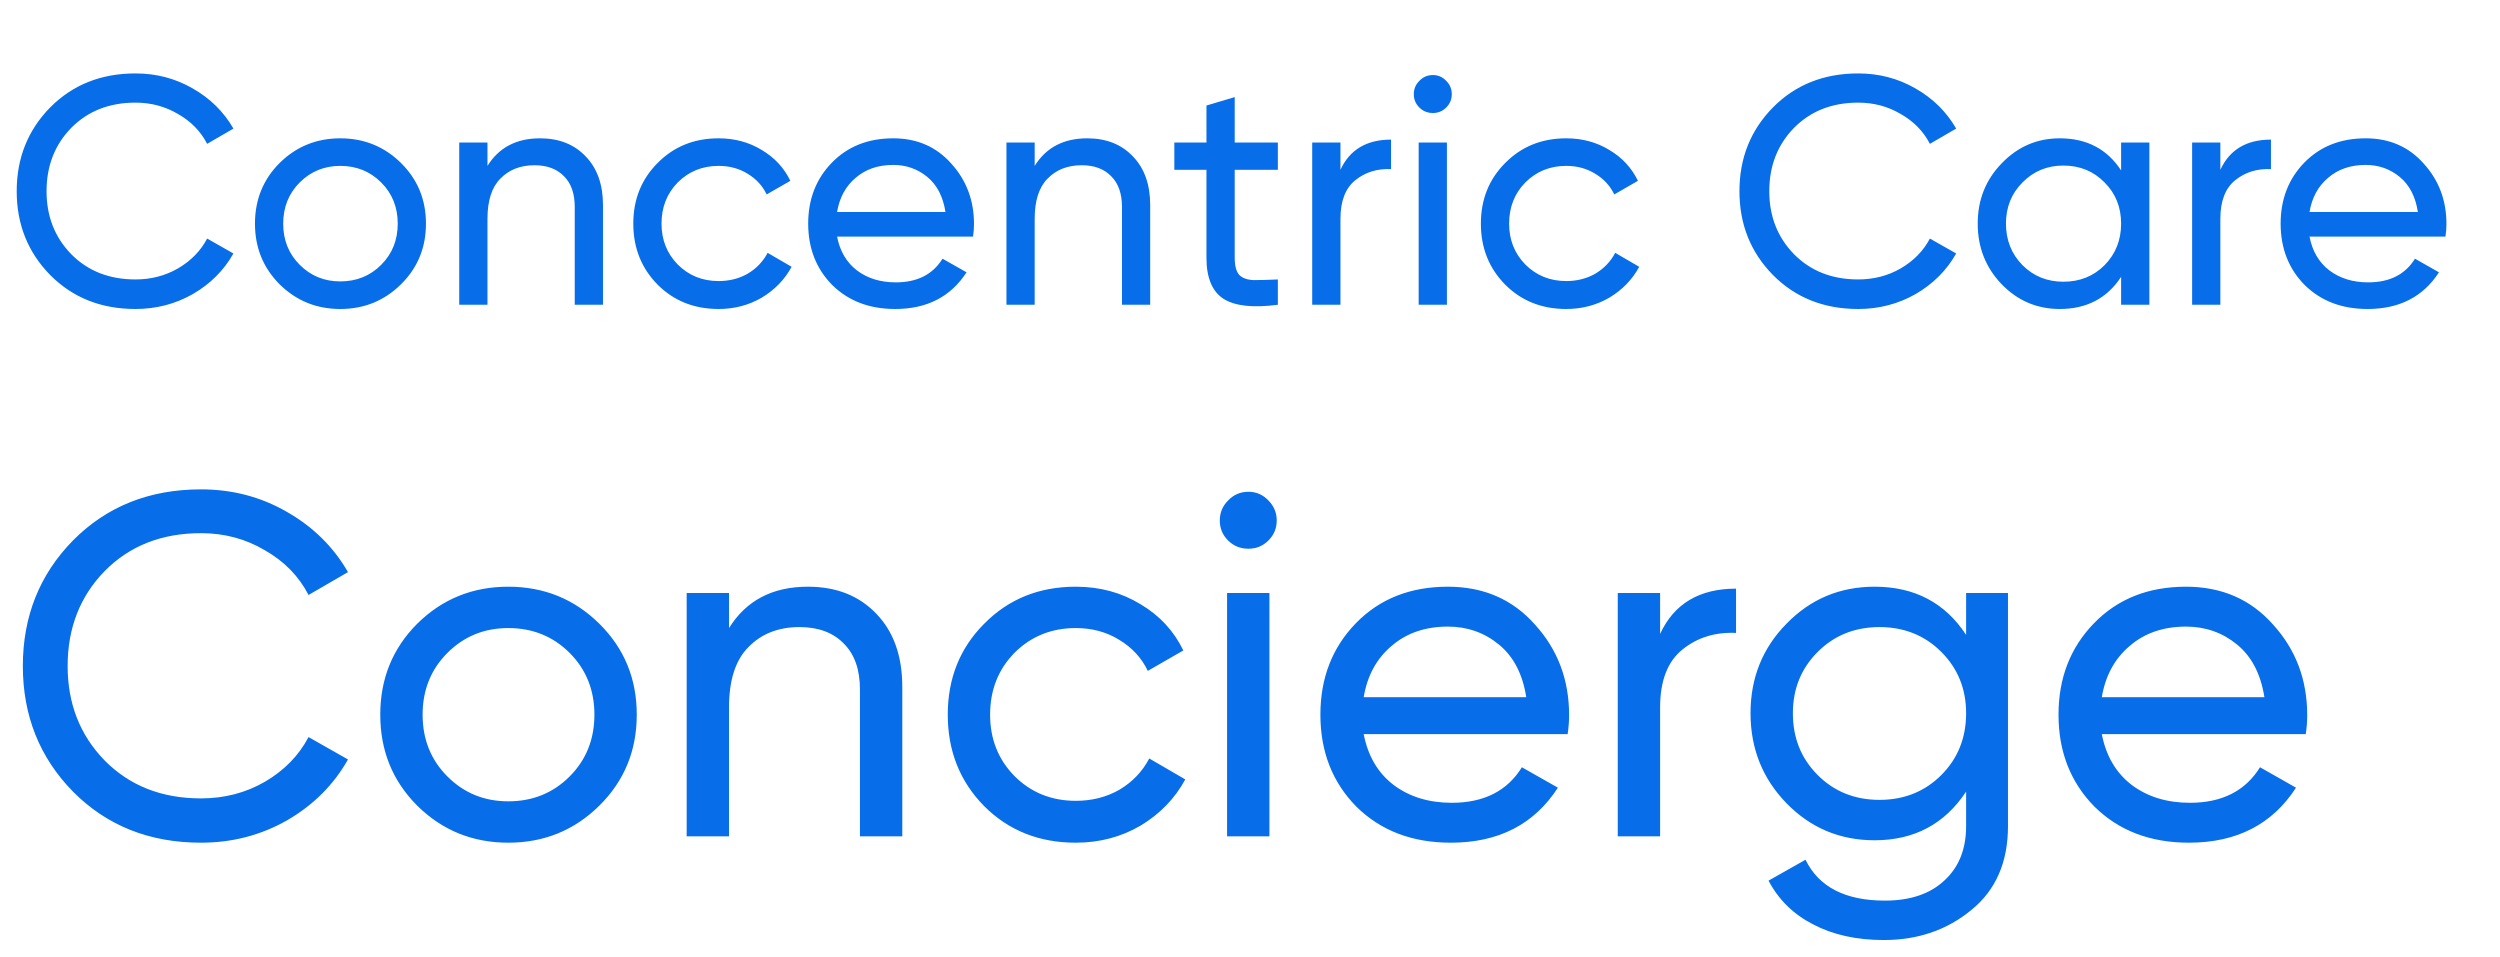
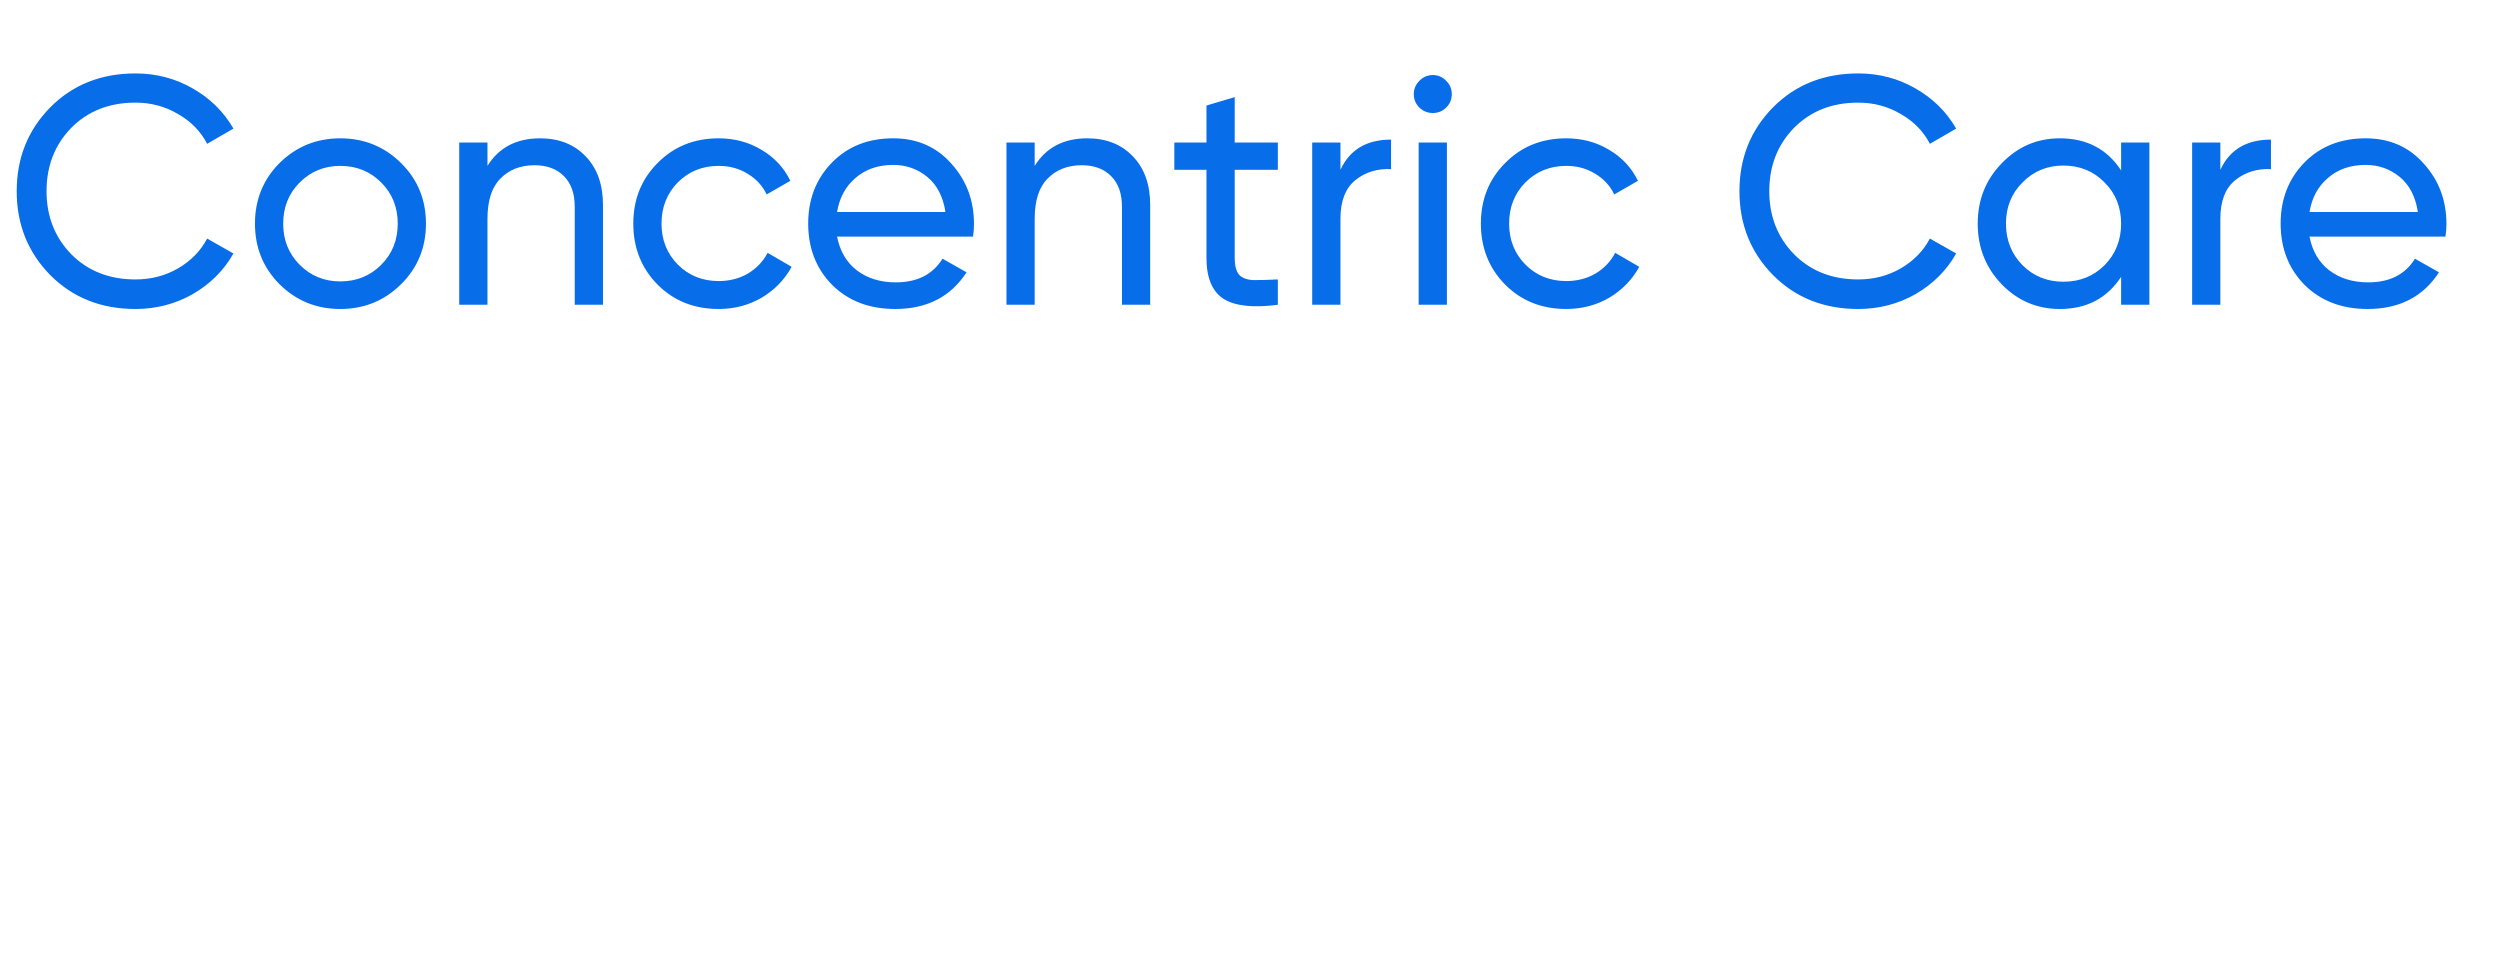
<svg xmlns="http://www.w3.org/2000/svg" width="94" height="36" viewBox="0 0 94 36" fill="none">
-   <path d="M7.557 31.685C5.617 31.685 4.013 31.045 2.744 29.764C1.488 28.483 0.859 26.909 0.859 25.042C0.859 23.176 1.488 21.602 2.744 20.321C4.013 19.04 5.617 18.4 7.557 18.4C8.728 18.4 9.802 18.68 10.778 19.241C11.766 19.803 12.535 20.559 13.084 21.511L11.601 22.371C11.235 21.663 10.686 21.102 9.954 20.687C9.235 20.26 8.435 20.047 7.557 20.047C6.081 20.047 4.873 20.522 3.934 21.474C3.007 22.426 2.543 23.615 2.543 25.042C2.543 26.458 3.007 27.641 3.934 28.593C4.873 29.544 6.081 30.02 7.557 30.02C8.435 30.02 9.235 29.812 9.954 29.398C10.686 28.971 11.235 28.41 11.601 27.714L13.084 28.556C12.547 29.508 11.784 30.27 10.796 30.843C9.808 31.405 8.728 31.685 7.557 31.685ZM22.533 30.294C21.594 31.222 20.453 31.685 19.111 31.685C17.769 31.685 16.628 31.222 15.689 30.294C14.762 29.367 14.298 28.227 14.298 26.872C14.298 25.518 14.762 24.378 15.689 23.45C16.628 22.523 17.769 22.06 19.111 22.06C20.453 22.06 21.594 22.523 22.533 23.45C23.472 24.378 23.942 25.518 23.942 26.872C23.942 28.227 23.472 29.367 22.533 30.294ZM19.111 30.13C20.026 30.13 20.795 29.819 21.417 29.196C22.039 28.574 22.35 27.799 22.35 26.872C22.35 25.945 22.039 25.171 21.417 24.548C20.795 23.926 20.026 23.615 19.111 23.615C18.208 23.615 17.446 23.926 16.824 24.548C16.201 25.171 15.89 25.945 15.89 26.872C15.89 27.799 16.201 28.574 16.824 29.196C17.446 29.819 18.208 30.13 19.111 30.13ZM30.376 22.06C31.449 22.06 32.309 22.401 32.956 23.084C33.602 23.755 33.926 24.67 33.926 25.829V31.447H32.334V25.921C32.334 25.177 32.132 24.603 31.73 24.201C31.327 23.786 30.772 23.578 30.064 23.578C29.271 23.578 28.631 23.828 28.143 24.329C27.655 24.817 27.411 25.573 27.411 26.598V31.447H25.819V22.297H27.411V23.615C28.058 22.578 29.046 22.06 30.376 22.06ZM40.449 31.685C39.07 31.685 37.923 31.228 37.008 30.313C36.093 29.386 35.636 28.239 35.636 26.872C35.636 25.506 36.093 24.365 37.008 23.45C37.923 22.523 39.07 22.06 40.449 22.06C41.352 22.06 42.163 22.279 42.883 22.718C43.602 23.145 44.139 23.725 44.493 24.457L43.157 25.225C42.925 24.737 42.565 24.347 42.077 24.054C41.602 23.761 41.059 23.615 40.449 23.615C39.534 23.615 38.765 23.926 38.143 24.548C37.533 25.171 37.228 25.945 37.228 26.872C37.228 27.787 37.533 28.556 38.143 29.178C38.765 29.8 39.534 30.111 40.449 30.111C41.059 30.111 41.608 29.971 42.096 29.691C42.584 29.398 42.956 29.007 43.212 28.519L44.566 29.306C44.176 30.026 43.614 30.605 42.883 31.045C42.151 31.472 41.339 31.685 40.449 31.685ZM46.943 20.632C46.638 20.632 46.382 20.529 46.175 20.321C45.967 20.114 45.864 19.864 45.864 19.571C45.864 19.278 45.967 19.028 46.175 18.82C46.382 18.601 46.638 18.491 46.943 18.491C47.236 18.491 47.486 18.601 47.694 18.82C47.901 19.028 48.005 19.278 48.005 19.571C48.005 19.864 47.901 20.114 47.694 20.321C47.486 20.529 47.236 20.632 46.943 20.632ZM46.138 31.447V22.297H47.73V31.447H46.138ZM51.275 27.604C51.434 28.422 51.806 29.056 52.392 29.508C52.989 29.959 53.721 30.185 54.587 30.185C55.795 30.185 56.674 29.739 57.223 28.849L58.577 29.617C57.686 30.996 56.344 31.685 54.551 31.685C53.099 31.685 51.916 31.234 51.001 30.331C50.098 29.416 49.647 28.263 49.647 26.872C49.647 25.494 50.092 24.347 50.982 23.432C51.873 22.517 53.026 22.06 54.441 22.06C55.783 22.06 56.875 22.535 57.717 23.487C58.571 24.426 58.998 25.561 58.998 26.891C58.998 27.122 58.979 27.36 58.943 27.604H51.275ZM54.441 23.56C53.587 23.56 52.88 23.804 52.318 24.292C51.757 24.768 51.409 25.408 51.275 26.214H57.387C57.253 25.347 56.911 24.689 56.362 24.237C55.813 23.786 55.173 23.56 54.441 23.56ZM62.42 23.835C62.944 22.7 63.896 22.133 65.275 22.133V23.798C64.494 23.761 63.823 23.969 63.262 24.42C62.7 24.872 62.42 25.598 62.42 26.598V31.447H60.828V22.297H62.42V23.835ZM73.926 22.297H75.5V31.063C75.5 32.417 75.043 33.466 74.128 34.211C73.213 34.967 72.115 35.345 70.834 35.345C69.809 35.345 68.924 35.15 68.18 34.76C67.436 34.381 66.875 33.832 66.497 33.112L67.887 32.326C68.388 33.35 69.382 33.863 70.87 33.863C71.822 33.863 72.566 33.613 73.103 33.112C73.652 32.612 73.926 31.929 73.926 31.063V29.764C73.121 30.984 71.974 31.594 70.486 31.594C69.181 31.594 68.076 31.13 67.174 30.203C66.271 29.276 65.82 28.147 65.82 26.817C65.82 25.488 66.271 24.365 67.174 23.45C68.076 22.523 69.181 22.06 70.486 22.06C71.987 22.06 73.133 22.663 73.926 23.871V22.297ZM68.345 29.142C68.967 29.764 69.742 30.075 70.669 30.075C71.596 30.075 72.371 29.764 72.993 29.142C73.615 28.519 73.926 27.745 73.926 26.817C73.926 25.902 73.615 25.134 72.993 24.512C72.371 23.89 71.596 23.578 70.669 23.578C69.742 23.578 68.967 23.89 68.345 24.512C67.723 25.134 67.412 25.902 67.412 26.817C67.412 27.745 67.723 28.519 68.345 29.142ZM79.028 27.604C79.187 28.422 79.559 29.056 80.145 29.508C80.743 29.959 81.475 30.185 82.341 30.185C83.548 30.185 84.427 29.739 84.976 28.849L86.33 29.617C85.439 30.996 84.097 31.685 82.304 31.685C80.852 31.685 79.669 31.234 78.754 30.331C77.851 29.416 77.4 28.263 77.4 26.872C77.4 25.494 77.845 24.347 78.736 23.432C79.626 22.517 80.779 22.06 82.194 22.06C83.536 22.06 84.628 22.535 85.47 23.487C86.324 24.426 86.751 25.561 86.751 26.891C86.751 27.122 86.733 27.36 86.696 27.604H79.028ZM82.194 23.56C81.34 23.56 80.633 23.804 80.072 24.292C79.51 24.768 79.163 25.408 79.028 26.214H85.141C85.006 25.347 84.665 24.689 84.116 24.237C83.567 23.786 82.926 23.56 82.194 23.56Z" fill="#076DE8" />
  <path d="M5.093 11.618C3.8 11.618 2.73 11.191 1.884 10.337C1.047 9.483 0.628 8.433 0.628 7.189C0.628 5.945 1.047 4.896 1.884 4.042C2.73 3.188 3.8 2.761 5.093 2.761C5.874 2.761 6.589 2.948 7.24 3.322C7.899 3.696 8.411 4.2 8.777 4.835L7.789 5.408C7.545 4.936 7.179 4.562 6.691 4.286C6.211 4.001 5.678 3.859 5.093 3.859C4.109 3.859 3.303 4.176 2.677 4.81C2.059 5.445 1.75 6.237 1.75 7.189C1.75 8.133 2.059 8.921 2.677 9.556C3.303 10.19 4.109 10.507 5.093 10.507C5.678 10.507 6.211 10.369 6.691 10.093C7.179 9.808 7.545 9.434 7.789 8.97L8.777 9.531C8.419 10.166 7.911 10.674 7.252 11.056C6.593 11.431 5.874 11.618 5.093 11.618ZM15.077 10.69C14.45 11.309 13.69 11.618 12.795 11.618C11.901 11.618 11.14 11.309 10.514 10.69C9.896 10.072 9.587 9.312 9.587 8.409C9.587 7.506 9.896 6.746 10.514 6.128C11.14 5.51 11.901 5.201 12.795 5.201C13.69 5.201 14.45 5.51 15.077 6.128C15.703 6.746 16.016 7.506 16.016 8.409C16.016 9.312 15.703 10.072 15.077 10.69ZM12.795 10.581C13.405 10.581 13.918 10.373 14.332 9.958C14.747 9.544 14.955 9.027 14.955 8.409C14.955 7.791 14.747 7.274 14.332 6.86C13.918 6.445 13.405 6.237 12.795 6.237C12.194 6.237 11.685 6.445 11.27 6.86C10.856 7.274 10.648 7.791 10.648 8.409C10.648 9.027 10.856 9.544 11.27 9.958C11.685 10.373 12.194 10.581 12.795 10.581ZM20.305 5.201C21.021 5.201 21.594 5.428 22.025 5.884C22.456 6.331 22.672 6.941 22.672 7.714V11.459H21.61V7.775C21.61 7.279 21.476 6.896 21.208 6.628C20.939 6.351 20.569 6.213 20.098 6.213C19.569 6.213 19.142 6.38 18.817 6.713C18.491 7.039 18.329 7.543 18.329 8.226V11.459H17.267V5.359H18.329V6.237C18.76 5.546 19.419 5.201 20.305 5.201ZM27.02 11.618C26.101 11.618 25.337 11.313 24.727 10.703C24.117 10.085 23.812 9.32 23.812 8.409C23.812 7.498 24.117 6.738 24.727 6.128C25.337 5.51 26.101 5.201 27.02 5.201C27.622 5.201 28.163 5.347 28.643 5.64C29.123 5.924 29.481 6.311 29.717 6.799L28.826 7.311C28.672 6.986 28.432 6.725 28.106 6.53C27.789 6.335 27.427 6.237 27.02 6.237C26.41 6.237 25.898 6.445 25.483 6.86C25.077 7.274 24.873 7.791 24.873 8.409C24.873 9.019 25.077 9.531 25.483 9.946C25.898 10.361 26.41 10.568 27.02 10.568C27.427 10.568 27.793 10.475 28.118 10.288C28.444 10.093 28.692 9.832 28.863 9.507L29.765 10.032C29.505 10.511 29.131 10.898 28.643 11.191C28.155 11.475 27.614 11.618 27.02 11.618ZM31.474 8.897C31.58 9.442 31.828 9.865 32.218 10.166C32.617 10.467 33.105 10.617 33.682 10.617C34.487 10.617 35.073 10.32 35.439 9.727L36.342 10.239C35.748 11.158 34.853 11.618 33.658 11.618C32.69 11.618 31.901 11.317 31.291 10.715C30.689 10.105 30.388 9.336 30.388 8.409C30.388 7.49 30.685 6.725 31.279 6.115C31.873 5.506 32.641 5.201 33.585 5.201C34.479 5.201 35.207 5.518 35.769 6.152C36.338 6.778 36.622 7.535 36.622 8.421C36.622 8.576 36.61 8.734 36.586 8.897H31.474ZM33.585 6.201C33.015 6.201 32.544 6.364 32.169 6.689C31.795 7.006 31.564 7.433 31.474 7.97H35.549C35.459 7.392 35.232 6.953 34.866 6.652C34.5 6.351 34.073 6.201 33.585 6.201ZM40.88 5.201C41.596 5.201 42.169 5.428 42.6 5.884C43.032 6.331 43.247 6.941 43.247 7.714V11.459H42.186V7.775C42.186 7.279 42.051 6.896 41.783 6.628C41.515 6.351 41.145 6.213 40.673 6.213C40.144 6.213 39.717 6.38 39.392 6.713C39.066 7.039 38.904 7.543 38.904 8.226V11.459H37.843V5.359H38.904V6.237C39.335 5.546 39.994 5.201 40.88 5.201ZM48.047 6.384H46.425V9.69C46.425 9.991 46.481 10.207 46.595 10.337C46.717 10.459 46.9 10.524 47.144 10.532C47.388 10.532 47.689 10.524 48.047 10.507V11.459C47.12 11.581 46.441 11.508 46.01 11.239C45.579 10.963 45.363 10.446 45.363 9.69V6.384H44.155V5.359H45.363V3.968L46.425 3.651V5.359H48.047V6.384ZM50.401 6.384C50.75 5.628 51.385 5.249 52.304 5.249V6.359C51.783 6.335 51.336 6.473 50.962 6.774C50.588 7.075 50.401 7.559 50.401 8.226V11.459H49.339V5.359H50.401V6.384ZM53.879 4.249C53.676 4.249 53.505 4.18 53.367 4.042C53.228 3.903 53.159 3.737 53.159 3.541C53.159 3.346 53.228 3.179 53.367 3.041C53.505 2.895 53.676 2.822 53.879 2.822C54.074 2.822 54.241 2.895 54.379 3.041C54.518 3.179 54.587 3.346 54.587 3.541C54.587 3.737 54.518 3.903 54.379 4.042C54.241 4.18 54.074 4.249 53.879 4.249ZM53.342 11.459V5.359H54.404V11.459H53.342ZM58.89 11.618C57.971 11.618 57.206 11.313 56.596 10.703C55.986 10.085 55.681 9.32 55.681 8.409C55.681 7.498 55.986 6.738 56.596 6.128C57.206 5.51 57.971 5.201 58.89 5.201C59.492 5.201 60.033 5.347 60.513 5.64C60.992 5.924 61.35 6.311 61.586 6.799L60.696 7.311C60.541 6.986 60.301 6.725 59.976 6.53C59.658 6.335 59.297 6.237 58.89 6.237C58.28 6.237 57.768 6.445 57.353 6.86C56.946 7.274 56.743 7.791 56.743 8.409C56.743 9.019 56.946 9.531 57.353 9.946C57.768 10.361 58.28 10.568 58.89 10.568C59.297 10.568 59.663 10.475 59.988 10.288C60.313 10.093 60.561 9.832 60.732 9.507L61.635 10.032C61.375 10.511 61.001 10.898 60.513 11.191C60.025 11.475 59.484 11.618 58.89 11.618ZM69.868 11.618C68.575 11.618 67.505 11.191 66.66 10.337C65.822 9.483 65.403 8.433 65.403 7.189C65.403 5.945 65.822 4.896 66.66 4.042C67.505 3.188 68.575 2.761 69.868 2.761C70.649 2.761 71.365 2.948 72.015 3.322C72.674 3.696 73.186 4.2 73.552 4.835L72.564 5.408C72.32 4.936 71.954 4.562 71.466 4.286C70.987 4.001 70.454 3.859 69.868 3.859C68.884 3.859 68.079 4.176 67.453 4.81C66.835 5.445 66.525 6.237 66.525 7.189C66.525 8.133 66.835 8.921 67.453 9.556C68.079 10.19 68.884 10.507 69.868 10.507C70.454 10.507 70.987 10.369 71.466 10.093C71.954 9.808 72.32 9.434 72.564 8.97L73.552 9.531C73.195 10.166 72.686 10.674 72.028 11.056C71.369 11.431 70.649 11.618 69.868 11.618ZM79.754 5.359H80.816V11.459H79.754V10.41C79.226 11.215 78.457 11.618 77.449 11.618C76.595 11.618 75.867 11.309 75.265 10.69C74.663 10.064 74.362 9.304 74.362 8.409C74.362 7.514 74.663 6.758 75.265 6.14C75.867 5.514 76.595 5.201 77.449 5.201C78.457 5.201 79.226 5.603 79.754 6.408V5.359ZM77.583 10.593C78.201 10.593 78.718 10.385 79.132 9.971C79.547 9.548 79.754 9.027 79.754 8.409C79.754 7.791 79.547 7.274 79.132 6.86C78.718 6.437 78.201 6.225 77.583 6.225C76.973 6.225 76.461 6.437 76.046 6.86C75.631 7.274 75.424 7.791 75.424 8.409C75.424 9.027 75.631 9.548 76.046 9.971C76.461 10.385 76.973 10.593 77.583 10.593ZM83.485 6.384C83.835 5.628 84.469 5.249 85.388 5.249V6.359C84.868 6.335 84.421 6.473 84.047 6.774C83.672 7.075 83.485 7.559 83.485 8.226V11.459H82.424V5.359H83.485V6.384ZM86.838 8.897C86.943 9.442 87.191 9.865 87.582 10.166C87.98 10.467 88.468 10.617 89.046 10.617C89.851 10.617 90.437 10.32 90.803 9.727L91.705 10.239C91.112 11.158 90.217 11.618 89.021 11.618C88.054 11.618 87.265 11.317 86.655 10.715C86.053 10.105 85.752 9.336 85.752 8.409C85.752 7.49 86.049 6.725 86.642 6.115C87.236 5.506 88.005 5.201 88.948 5.201C89.843 5.201 90.571 5.518 91.132 6.152C91.701 6.778 91.986 7.535 91.986 8.421C91.986 8.576 91.974 8.734 91.949 8.897H86.838ZM88.948 6.201C88.379 6.201 87.907 6.364 87.533 6.689C87.159 7.006 86.927 7.433 86.838 7.97H90.912C90.823 7.392 90.595 6.953 90.229 6.652C89.863 6.351 89.436 6.201 88.948 6.201Z" fill="#076DE8" />
</svg>